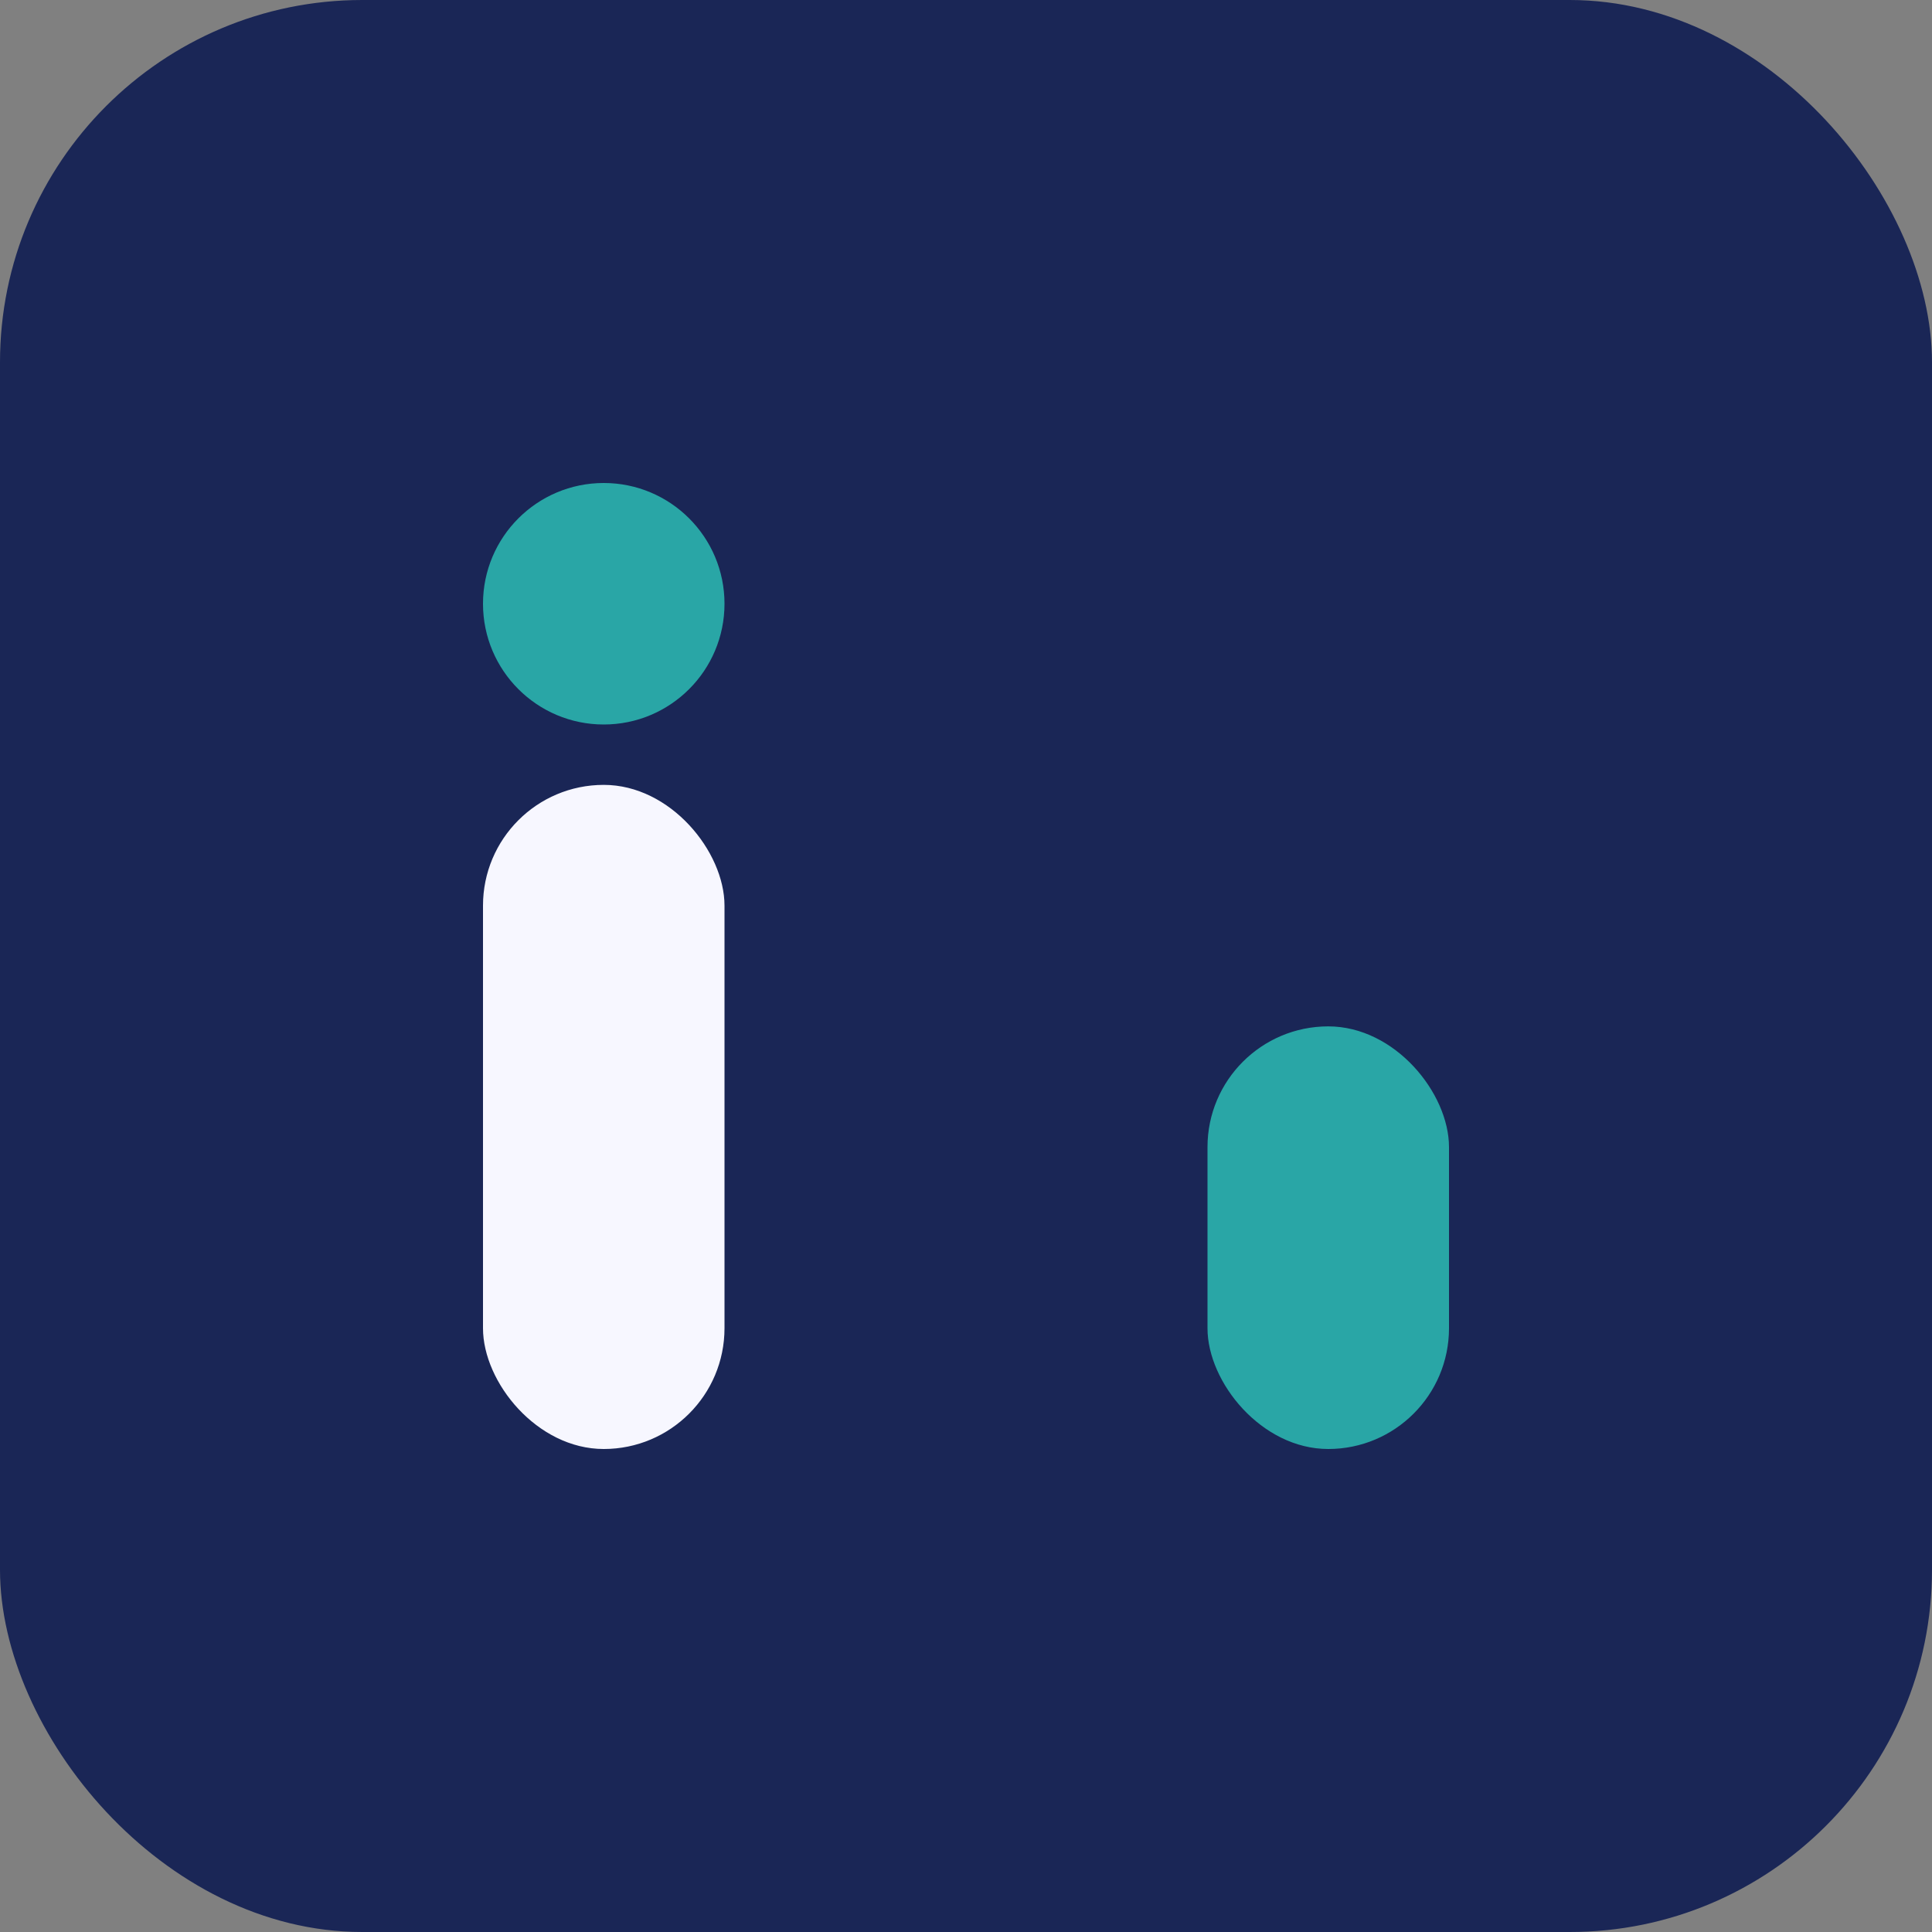
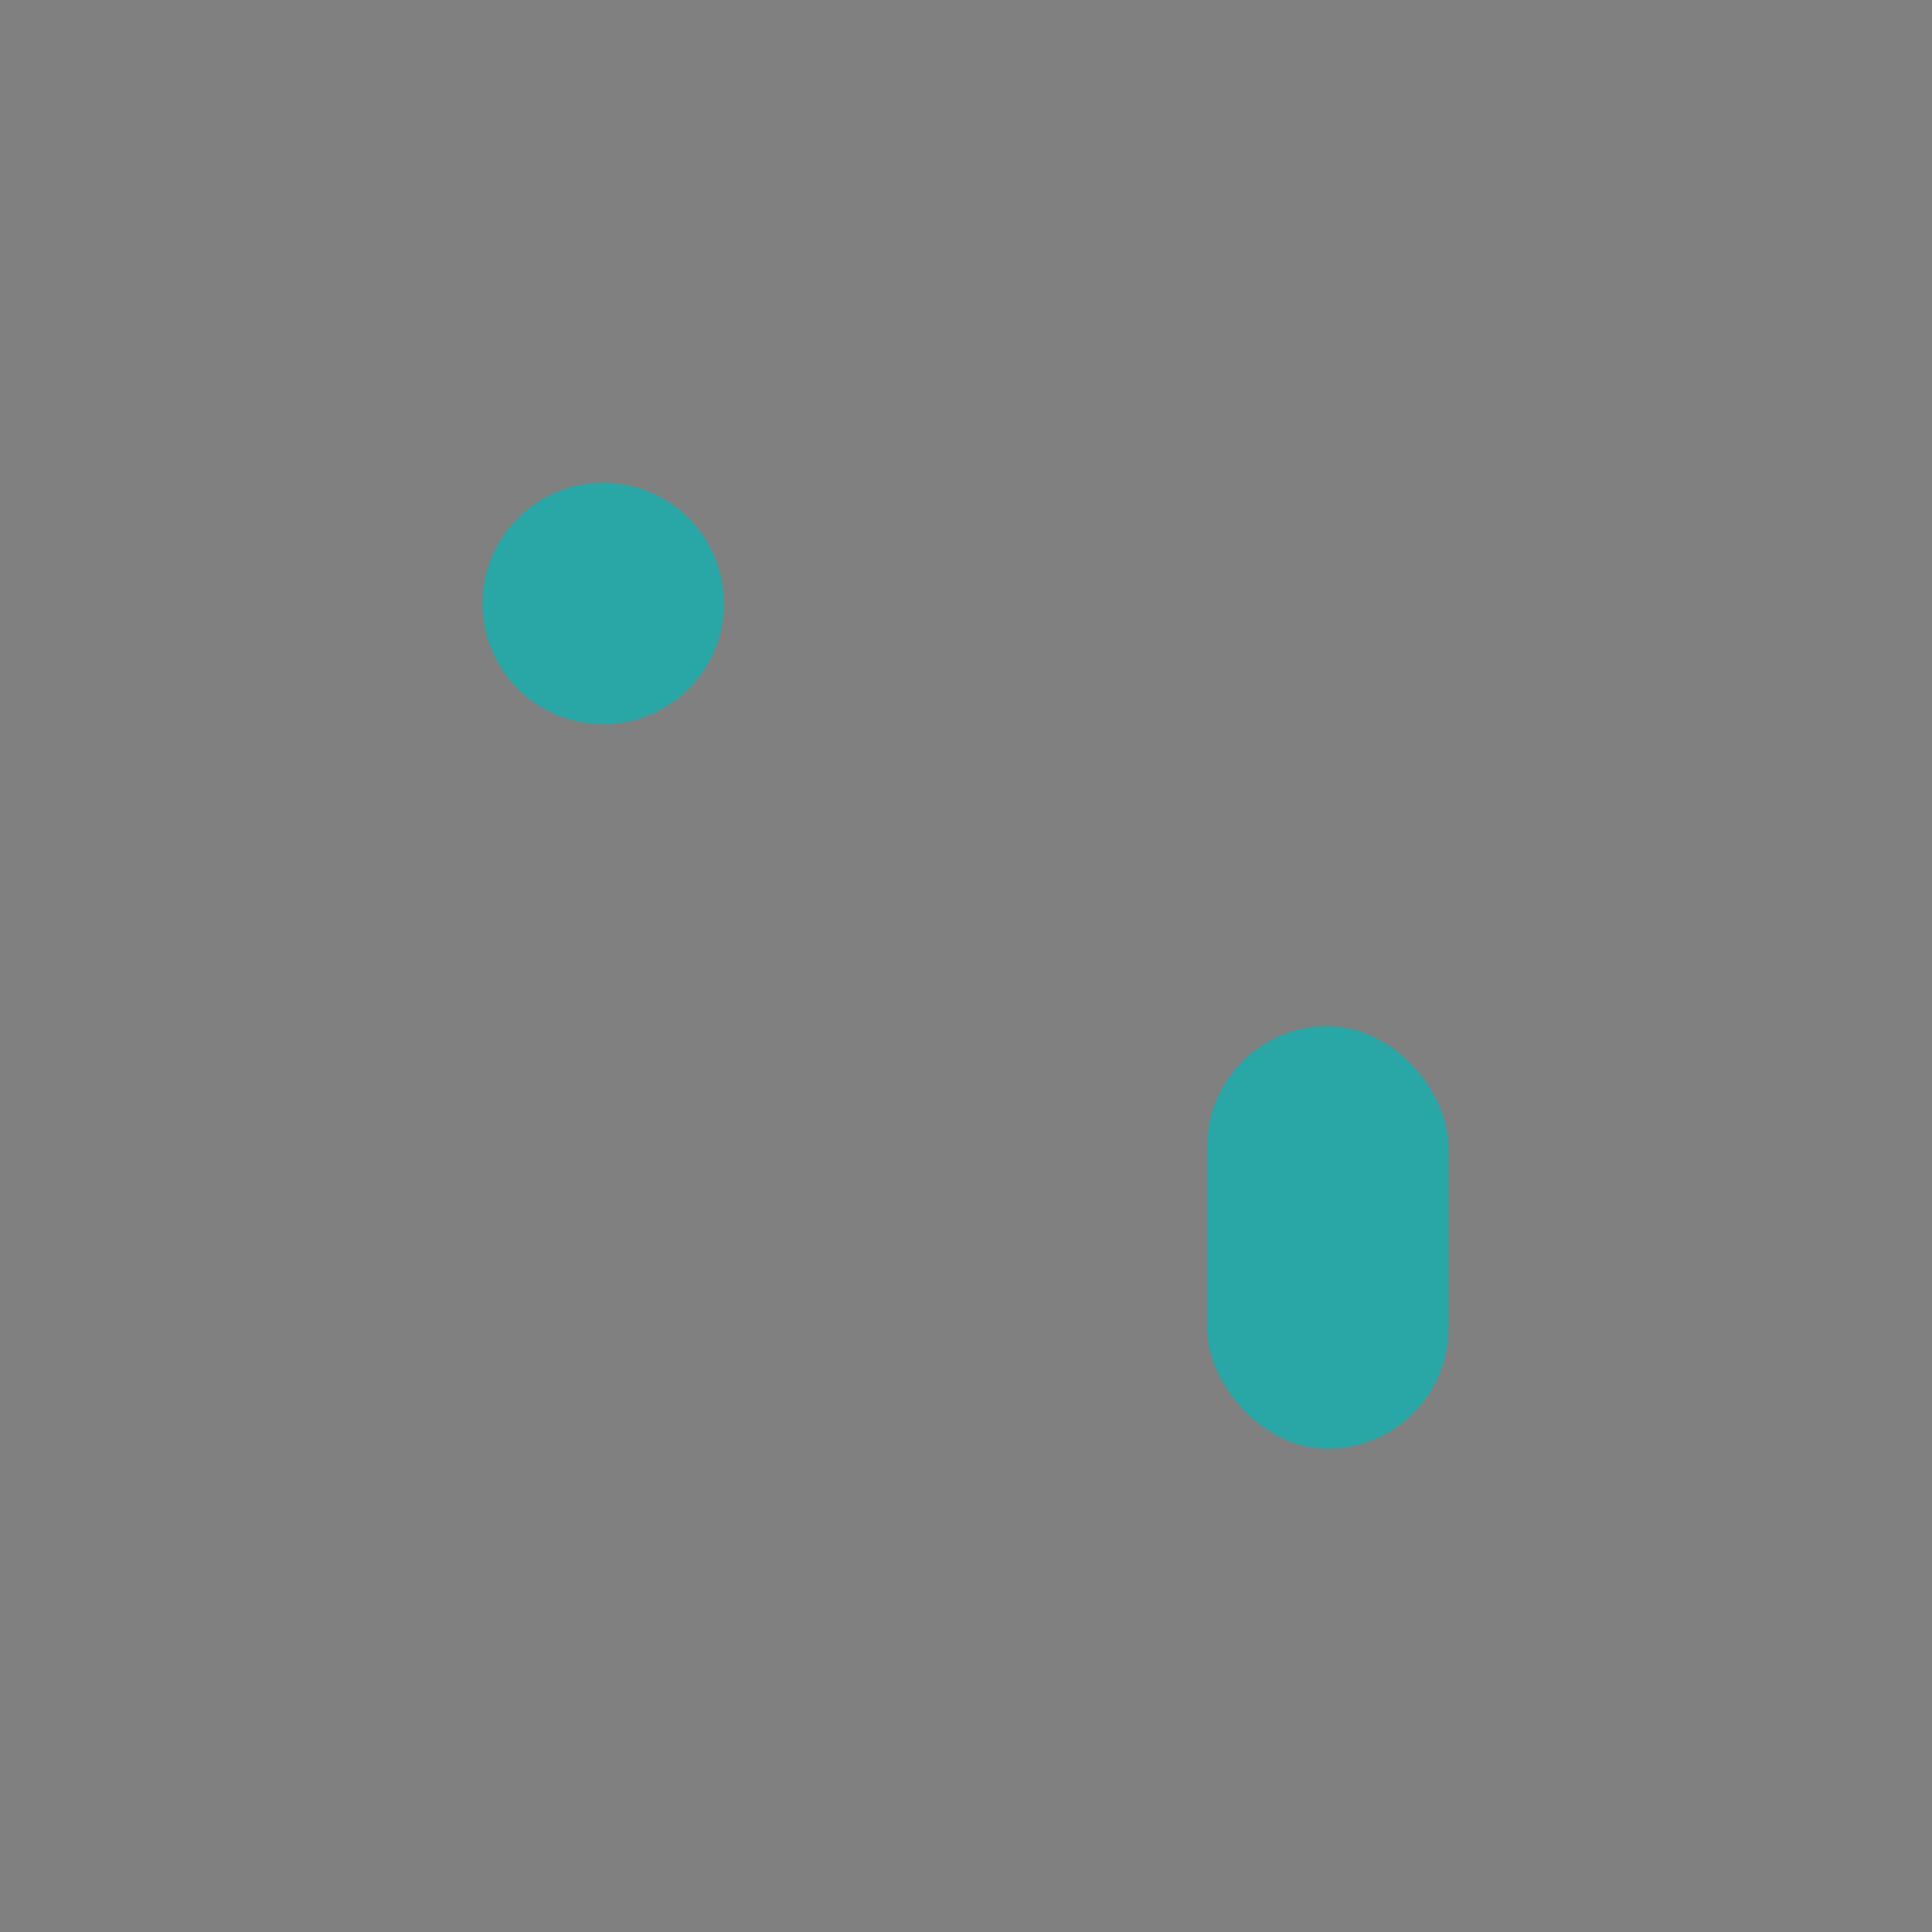
<svg xmlns="http://www.w3.org/2000/svg" width="32" height="32" viewBox="0 0 32 32">
  <rect x="0" y="0" width="32" height="32" fill="#808080" stroke="none" />
-   <rect width="32" height="32" rx="6" fill="#1A2656" />
-   <rect x="8" y="13" width="4" height="11" rx="2" fill="#F7F7FF" />
  <rect x="20" y="17" width="4" height="7" rx="2" fill="#29A6A6" />
  <circle cx="10" cy="10" r="2" fill="#29A6A6" />
</svg>